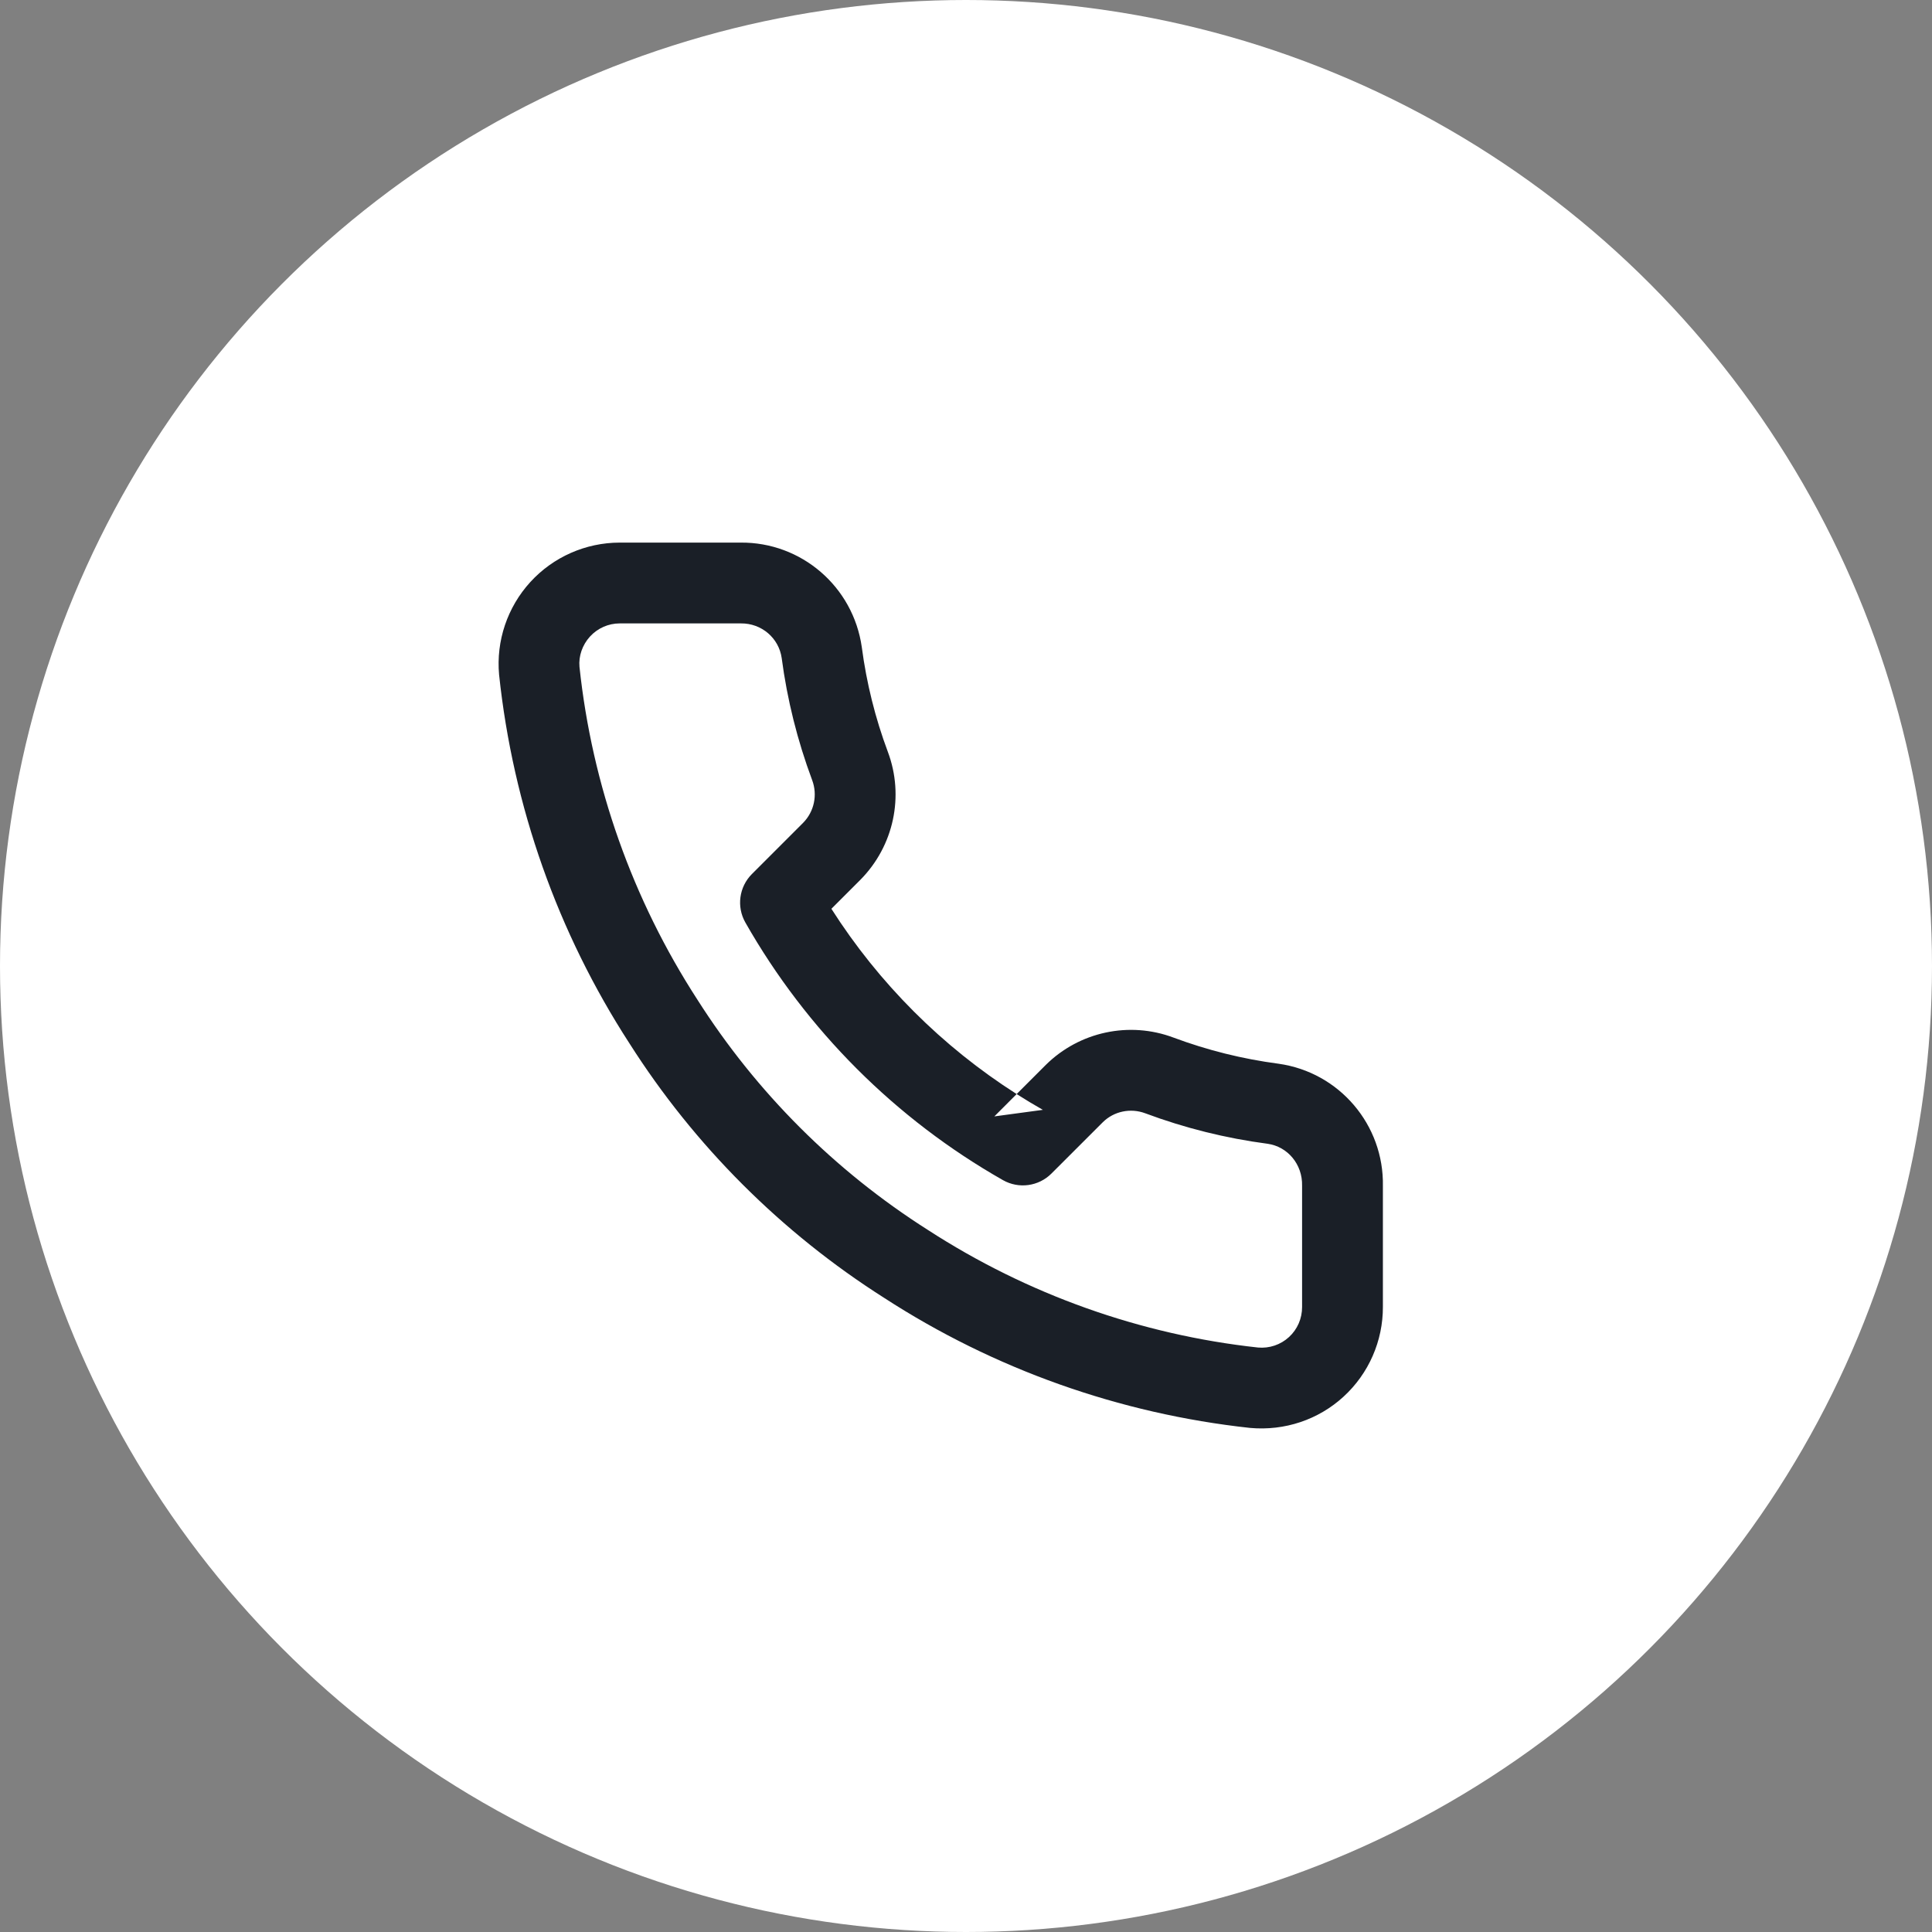
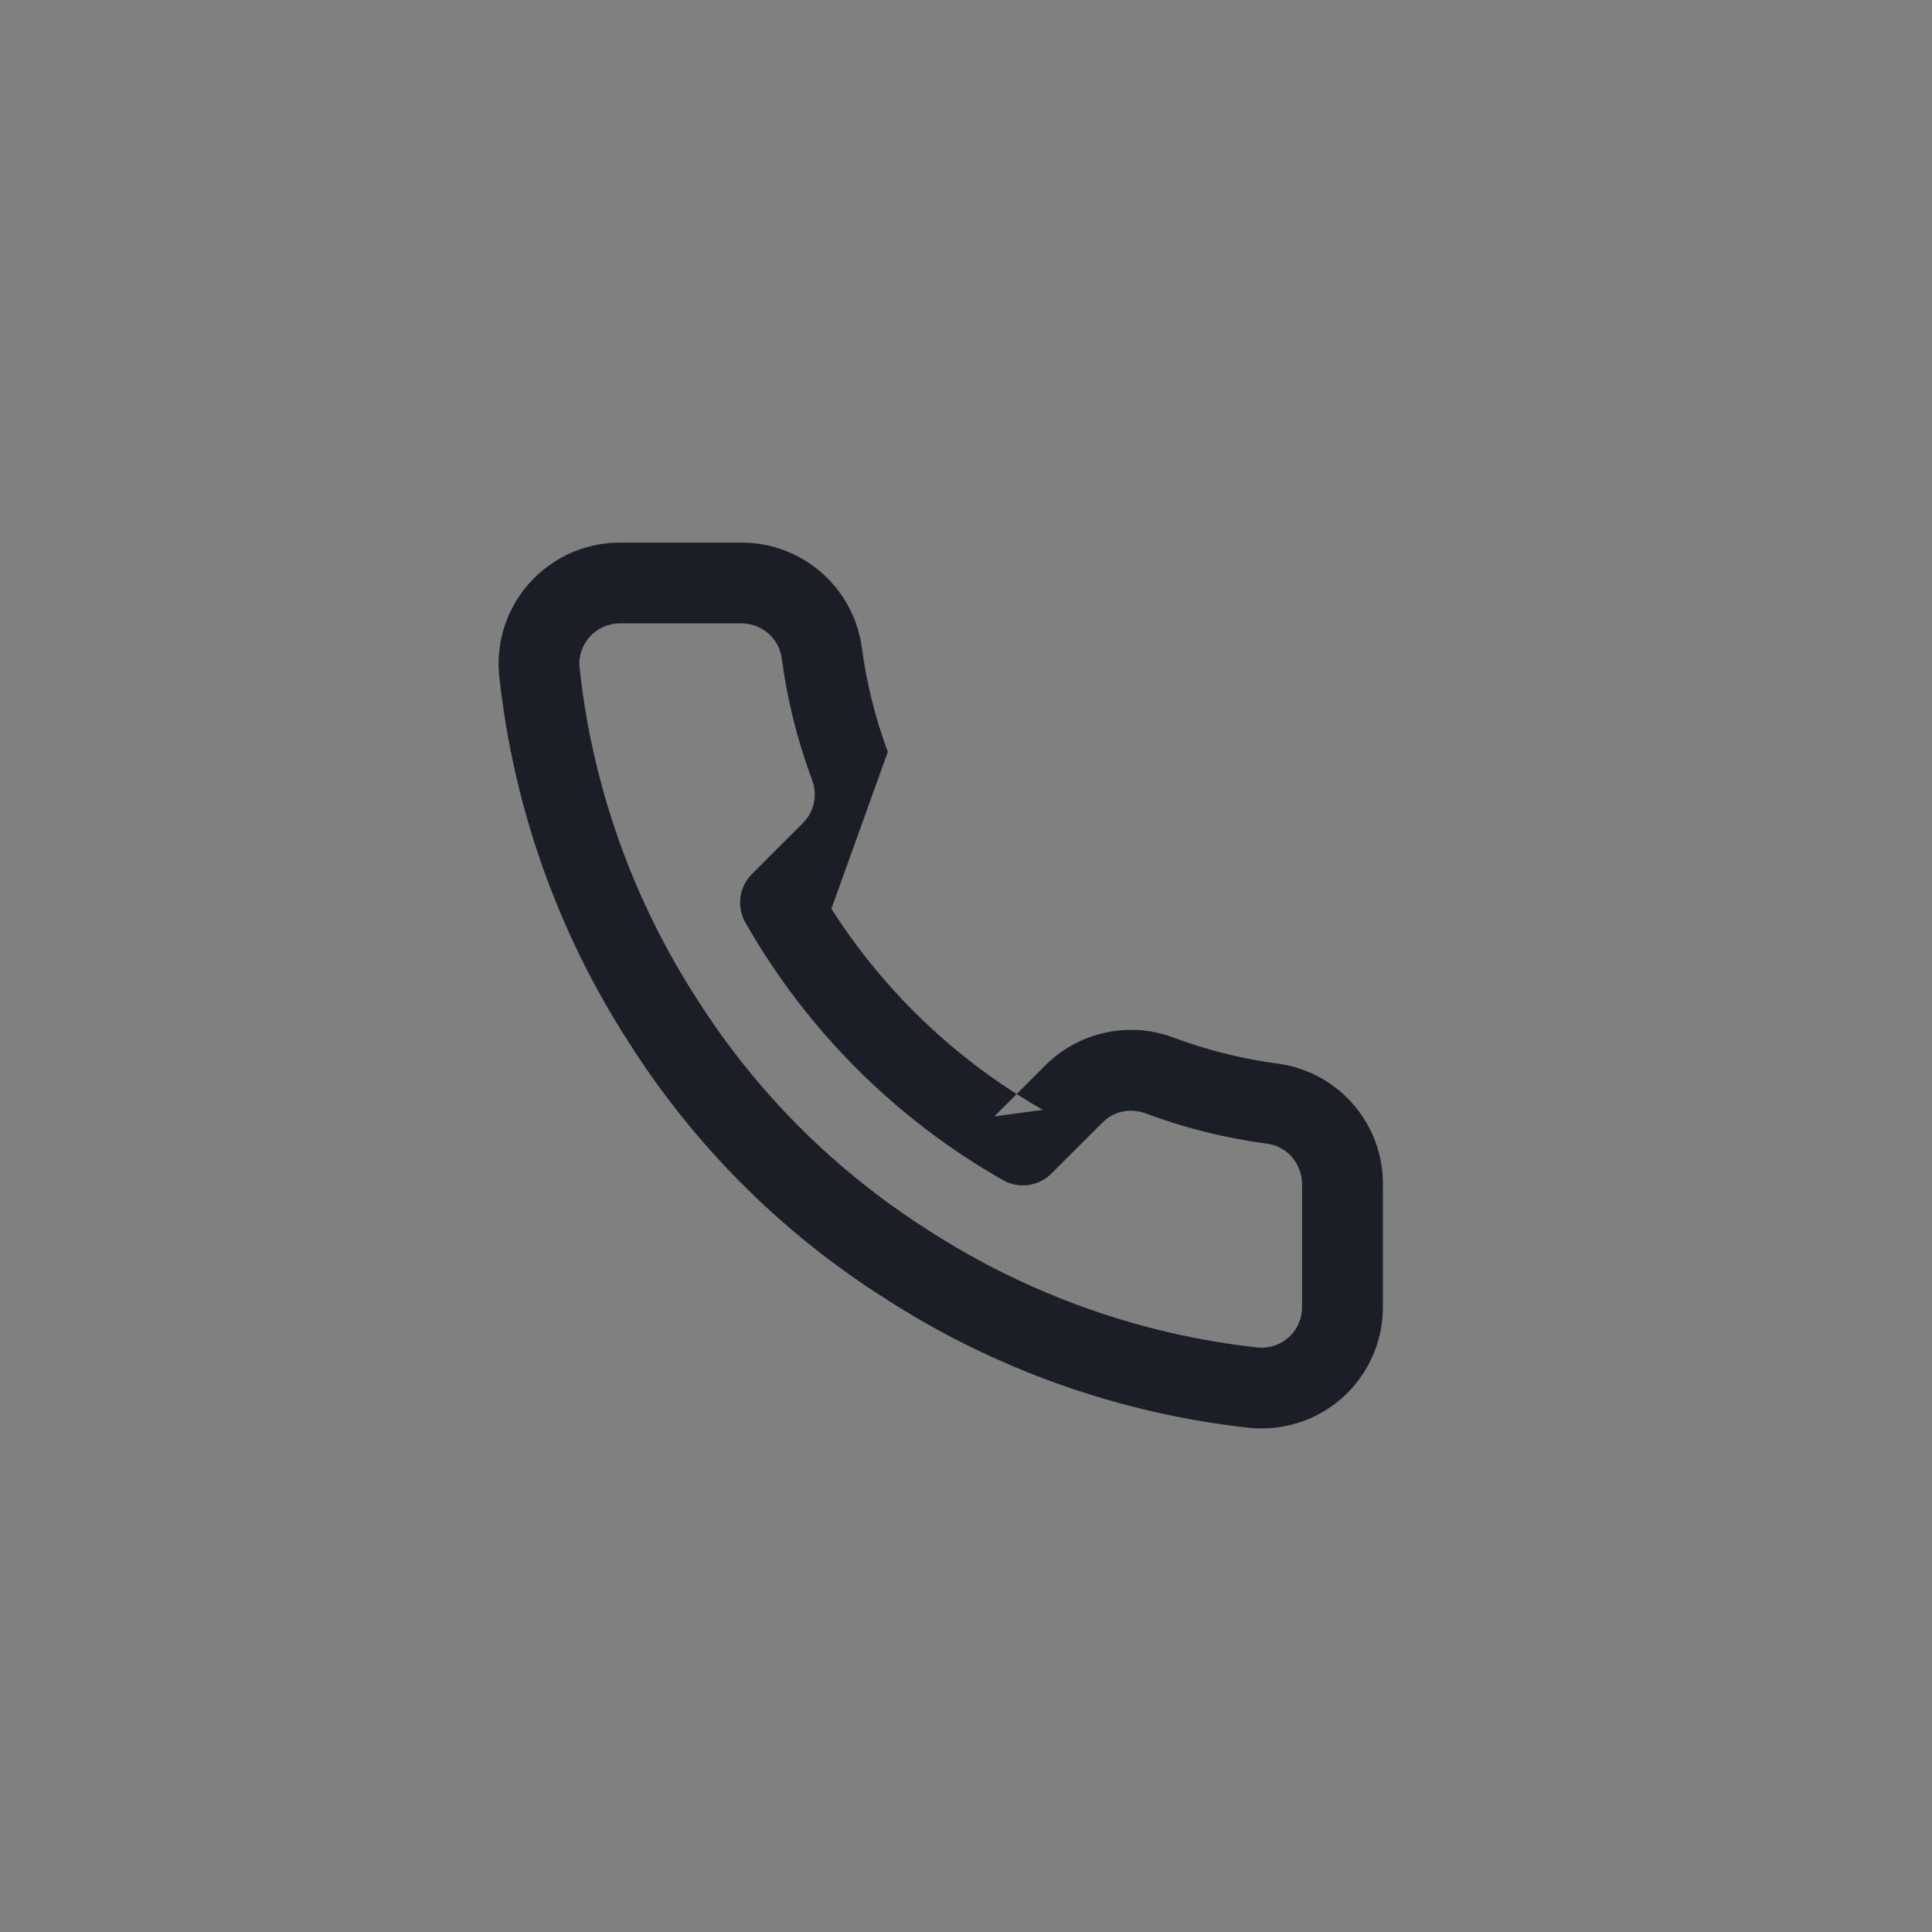
<svg xmlns="http://www.w3.org/2000/svg" width="46" height="46" viewBox="0 0 46 46" fill="none">
  <rect x="0" y="0" width="46" height="46" fill="#808080" stroke="none" />
-   <circle cx="23" cy="23" r="23" fill="white" />
-   <path d="M17.631 12.919C19.079 12.905 20.314 13.966 20.519 15.409C20.631 16.261 20.839 17.098 21.139 17.9C21.535 18.955 21.281 20.143 20.485 20.948L19.795 21.638C20.926 23.412 22.432 24.918 24.206 26.049L24.9 25.355C25.701 24.563 26.89 24.309 27.942 24.705C28.747 25.005 29.583 25.214 30.443 25.327C31.89 25.531 32.955 26.784 32.926 28.243V31.114C32.929 31.927 32.589 32.704 31.99 33.253C31.392 33.802 30.589 34.073 29.763 33.998C26.653 33.66 23.666 32.598 21.05 30.901C18.607 29.349 16.534 27.277 14.986 24.841C13.278 22.205 12.216 19.203 11.883 16.064C11.81 15.258 12.08 14.458 12.626 13.859C13.172 13.261 13.944 12.92 14.755 12.919H17.631ZM14.756 14.843C14.486 14.843 14.229 14.957 14.047 15.156C13.865 15.356 13.774 15.622 13.797 15.876C14.097 18.699 15.057 21.412 16.605 23.802C18.007 26.007 19.876 27.876 22.089 29.282C24.461 30.82 27.16 31.78 29.953 32.084C30.223 32.108 30.491 32.018 30.69 31.835C30.89 31.652 31.003 31.393 31.002 31.118V28.232C31.014 27.721 30.658 27.301 30.184 27.233C29.188 27.102 28.21 26.859 27.268 26.507C26.916 26.375 26.52 26.459 26.257 26.72L25.035 27.941C24.729 28.248 24.255 28.312 23.879 28.098C21.32 26.643 19.202 24.523 17.747 21.965C17.533 21.588 17.597 21.116 17.903 20.81L19.121 19.592C19.385 19.325 19.47 18.928 19.337 18.574C18.986 17.634 18.742 16.656 18.612 15.67C18.545 15.192 18.133 14.838 17.641 14.843H14.756ZM23.675 26.581L24.83 26.425C24.619 26.305 24.41 26.179 24.206 26.049L23.675 26.581Z" fill="#1A1F27" />
+   <path d="M17.631 12.919C19.079 12.905 20.314 13.966 20.519 15.409C20.631 16.261 20.839 17.098 21.139 17.9L19.795 21.638C20.926 23.412 22.432 24.918 24.206 26.049L24.9 25.355C25.701 24.563 26.89 24.309 27.942 24.705C28.747 25.005 29.583 25.214 30.443 25.327C31.89 25.531 32.955 26.784 32.926 28.243V31.114C32.929 31.927 32.589 32.704 31.99 33.253C31.392 33.802 30.589 34.073 29.763 33.998C26.653 33.66 23.666 32.598 21.05 30.901C18.607 29.349 16.534 27.277 14.986 24.841C13.278 22.205 12.216 19.203 11.883 16.064C11.81 15.258 12.08 14.458 12.626 13.859C13.172 13.261 13.944 12.92 14.755 12.919H17.631ZM14.756 14.843C14.486 14.843 14.229 14.957 14.047 15.156C13.865 15.356 13.774 15.622 13.797 15.876C14.097 18.699 15.057 21.412 16.605 23.802C18.007 26.007 19.876 27.876 22.089 29.282C24.461 30.82 27.16 31.78 29.953 32.084C30.223 32.108 30.491 32.018 30.69 31.835C30.89 31.652 31.003 31.393 31.002 31.118V28.232C31.014 27.721 30.658 27.301 30.184 27.233C29.188 27.102 28.21 26.859 27.268 26.507C26.916 26.375 26.52 26.459 26.257 26.72L25.035 27.941C24.729 28.248 24.255 28.312 23.879 28.098C21.32 26.643 19.202 24.523 17.747 21.965C17.533 21.588 17.597 21.116 17.903 20.81L19.121 19.592C19.385 19.325 19.47 18.928 19.337 18.574C18.986 17.634 18.742 16.656 18.612 15.67C18.545 15.192 18.133 14.838 17.641 14.843H14.756ZM23.675 26.581L24.83 26.425C24.619 26.305 24.41 26.179 24.206 26.049L23.675 26.581Z" fill="#1A1F27" />
</svg>